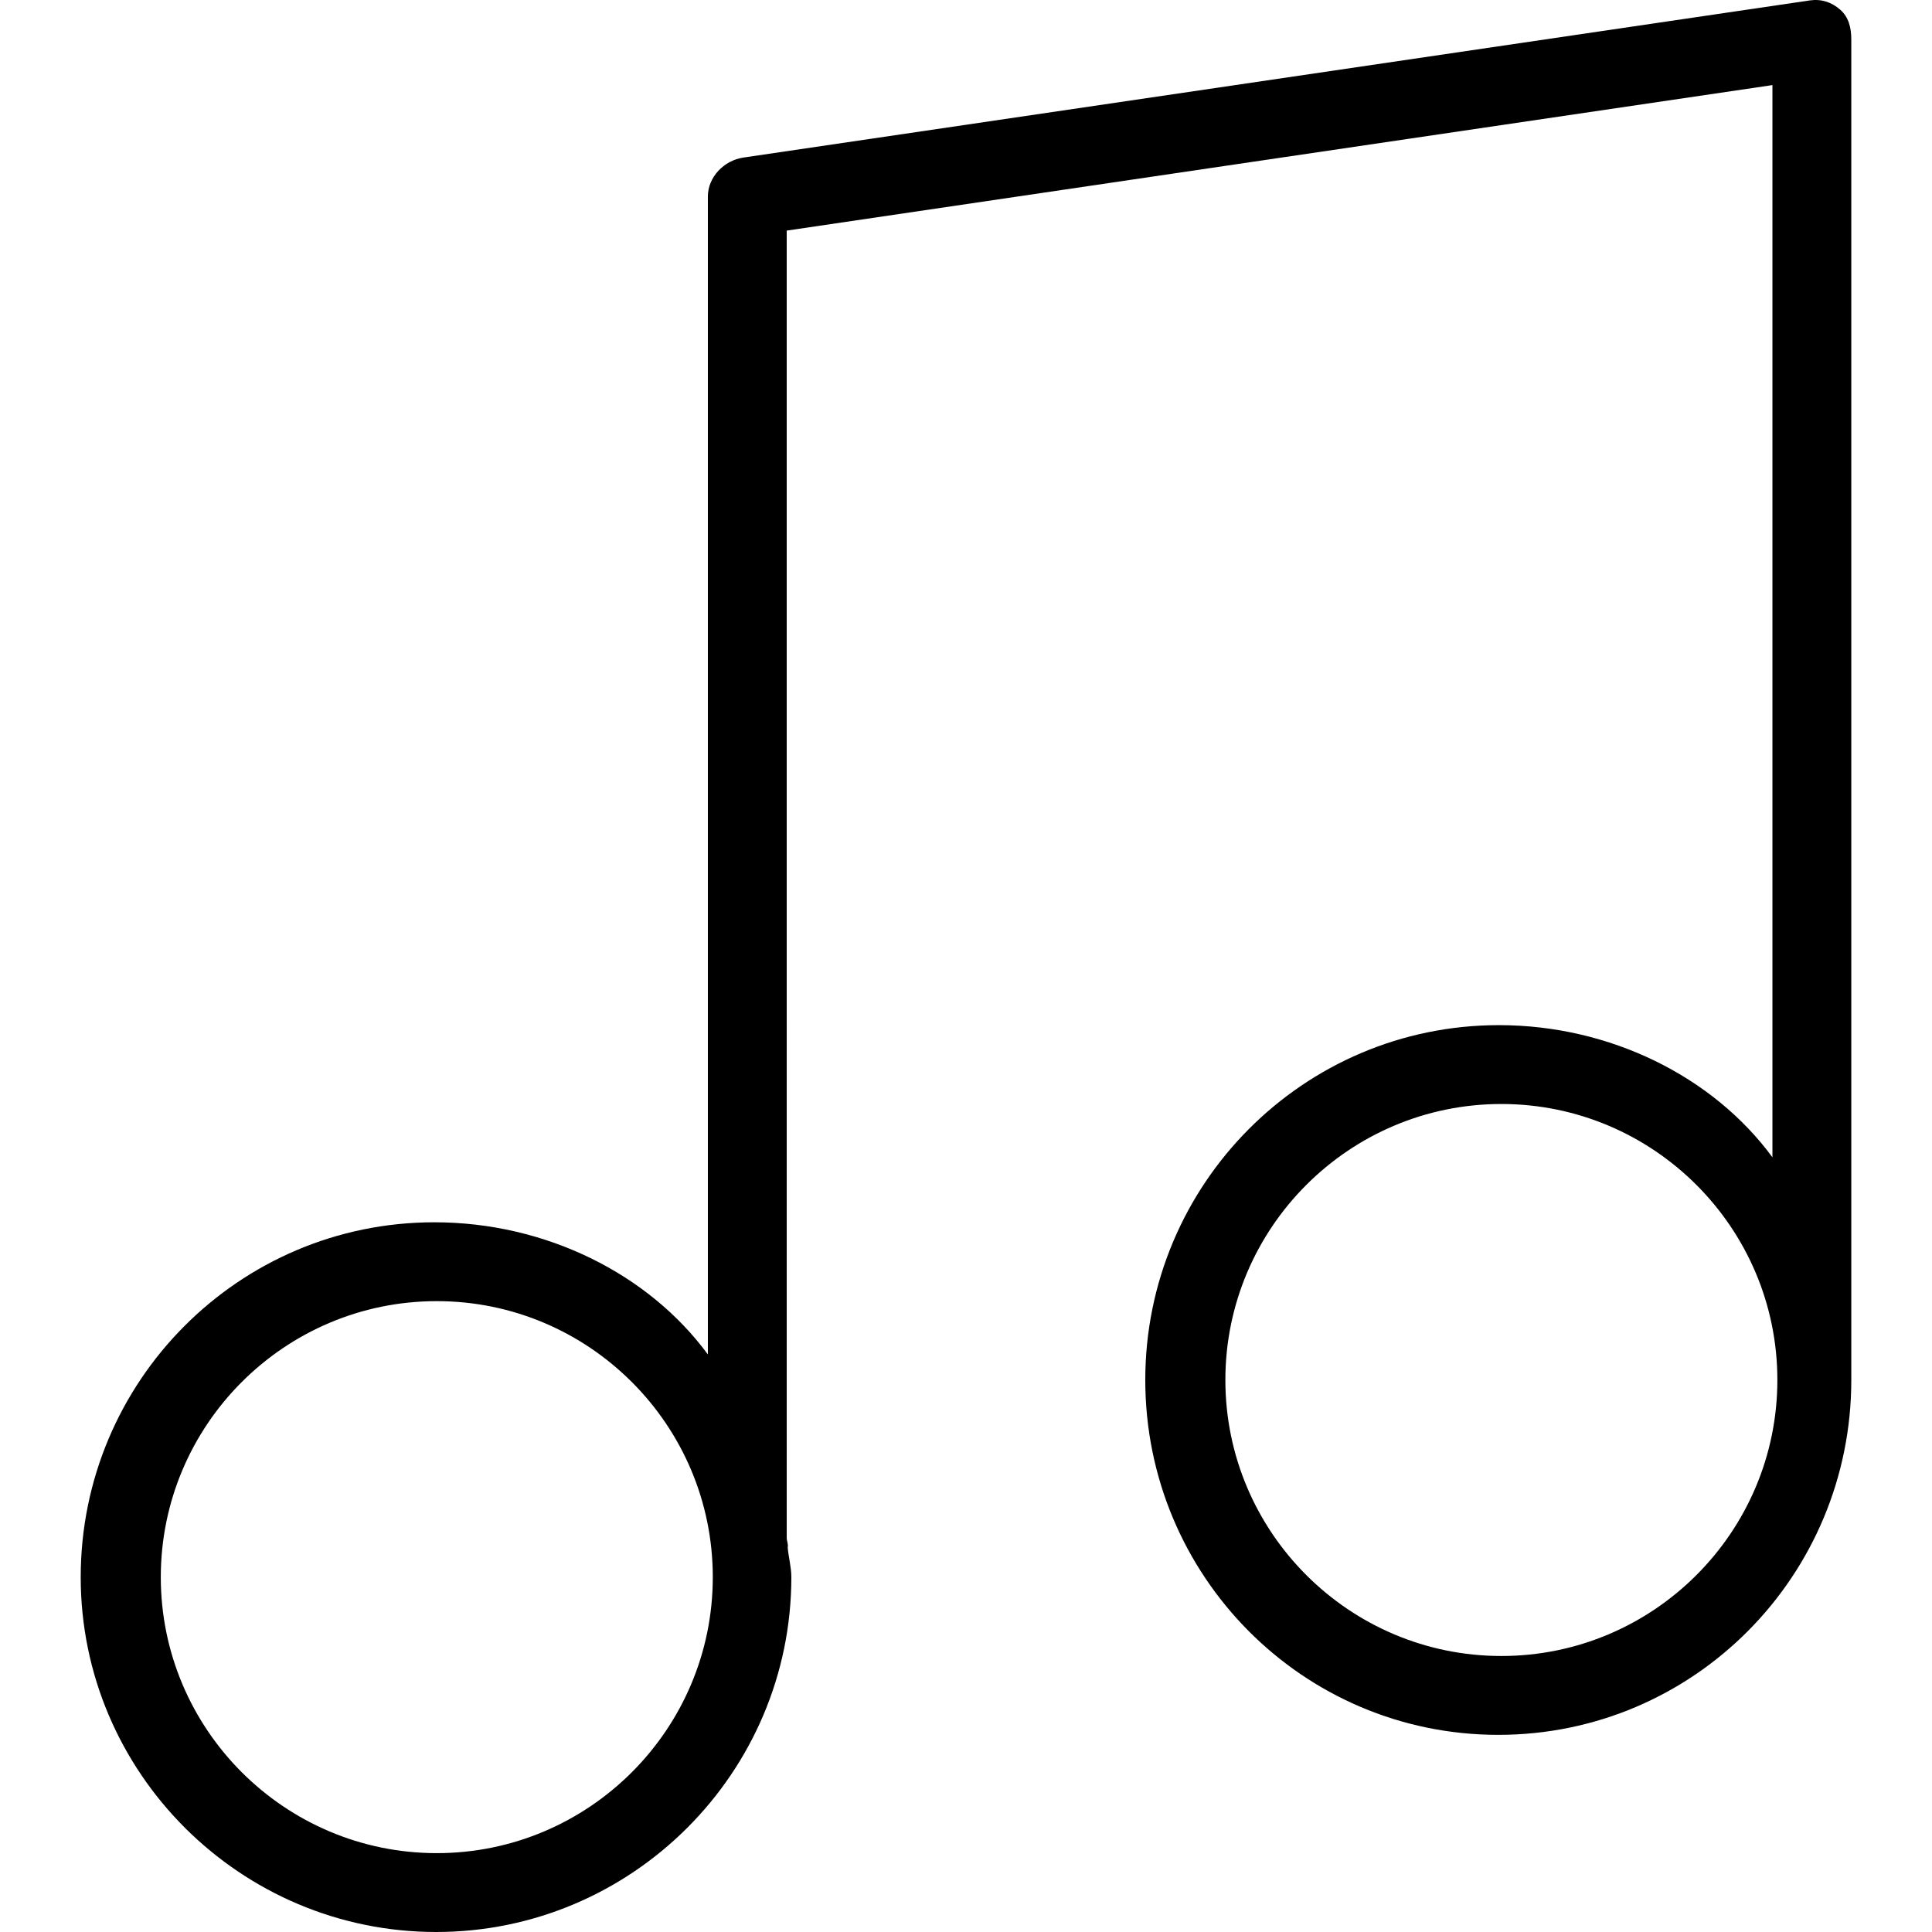
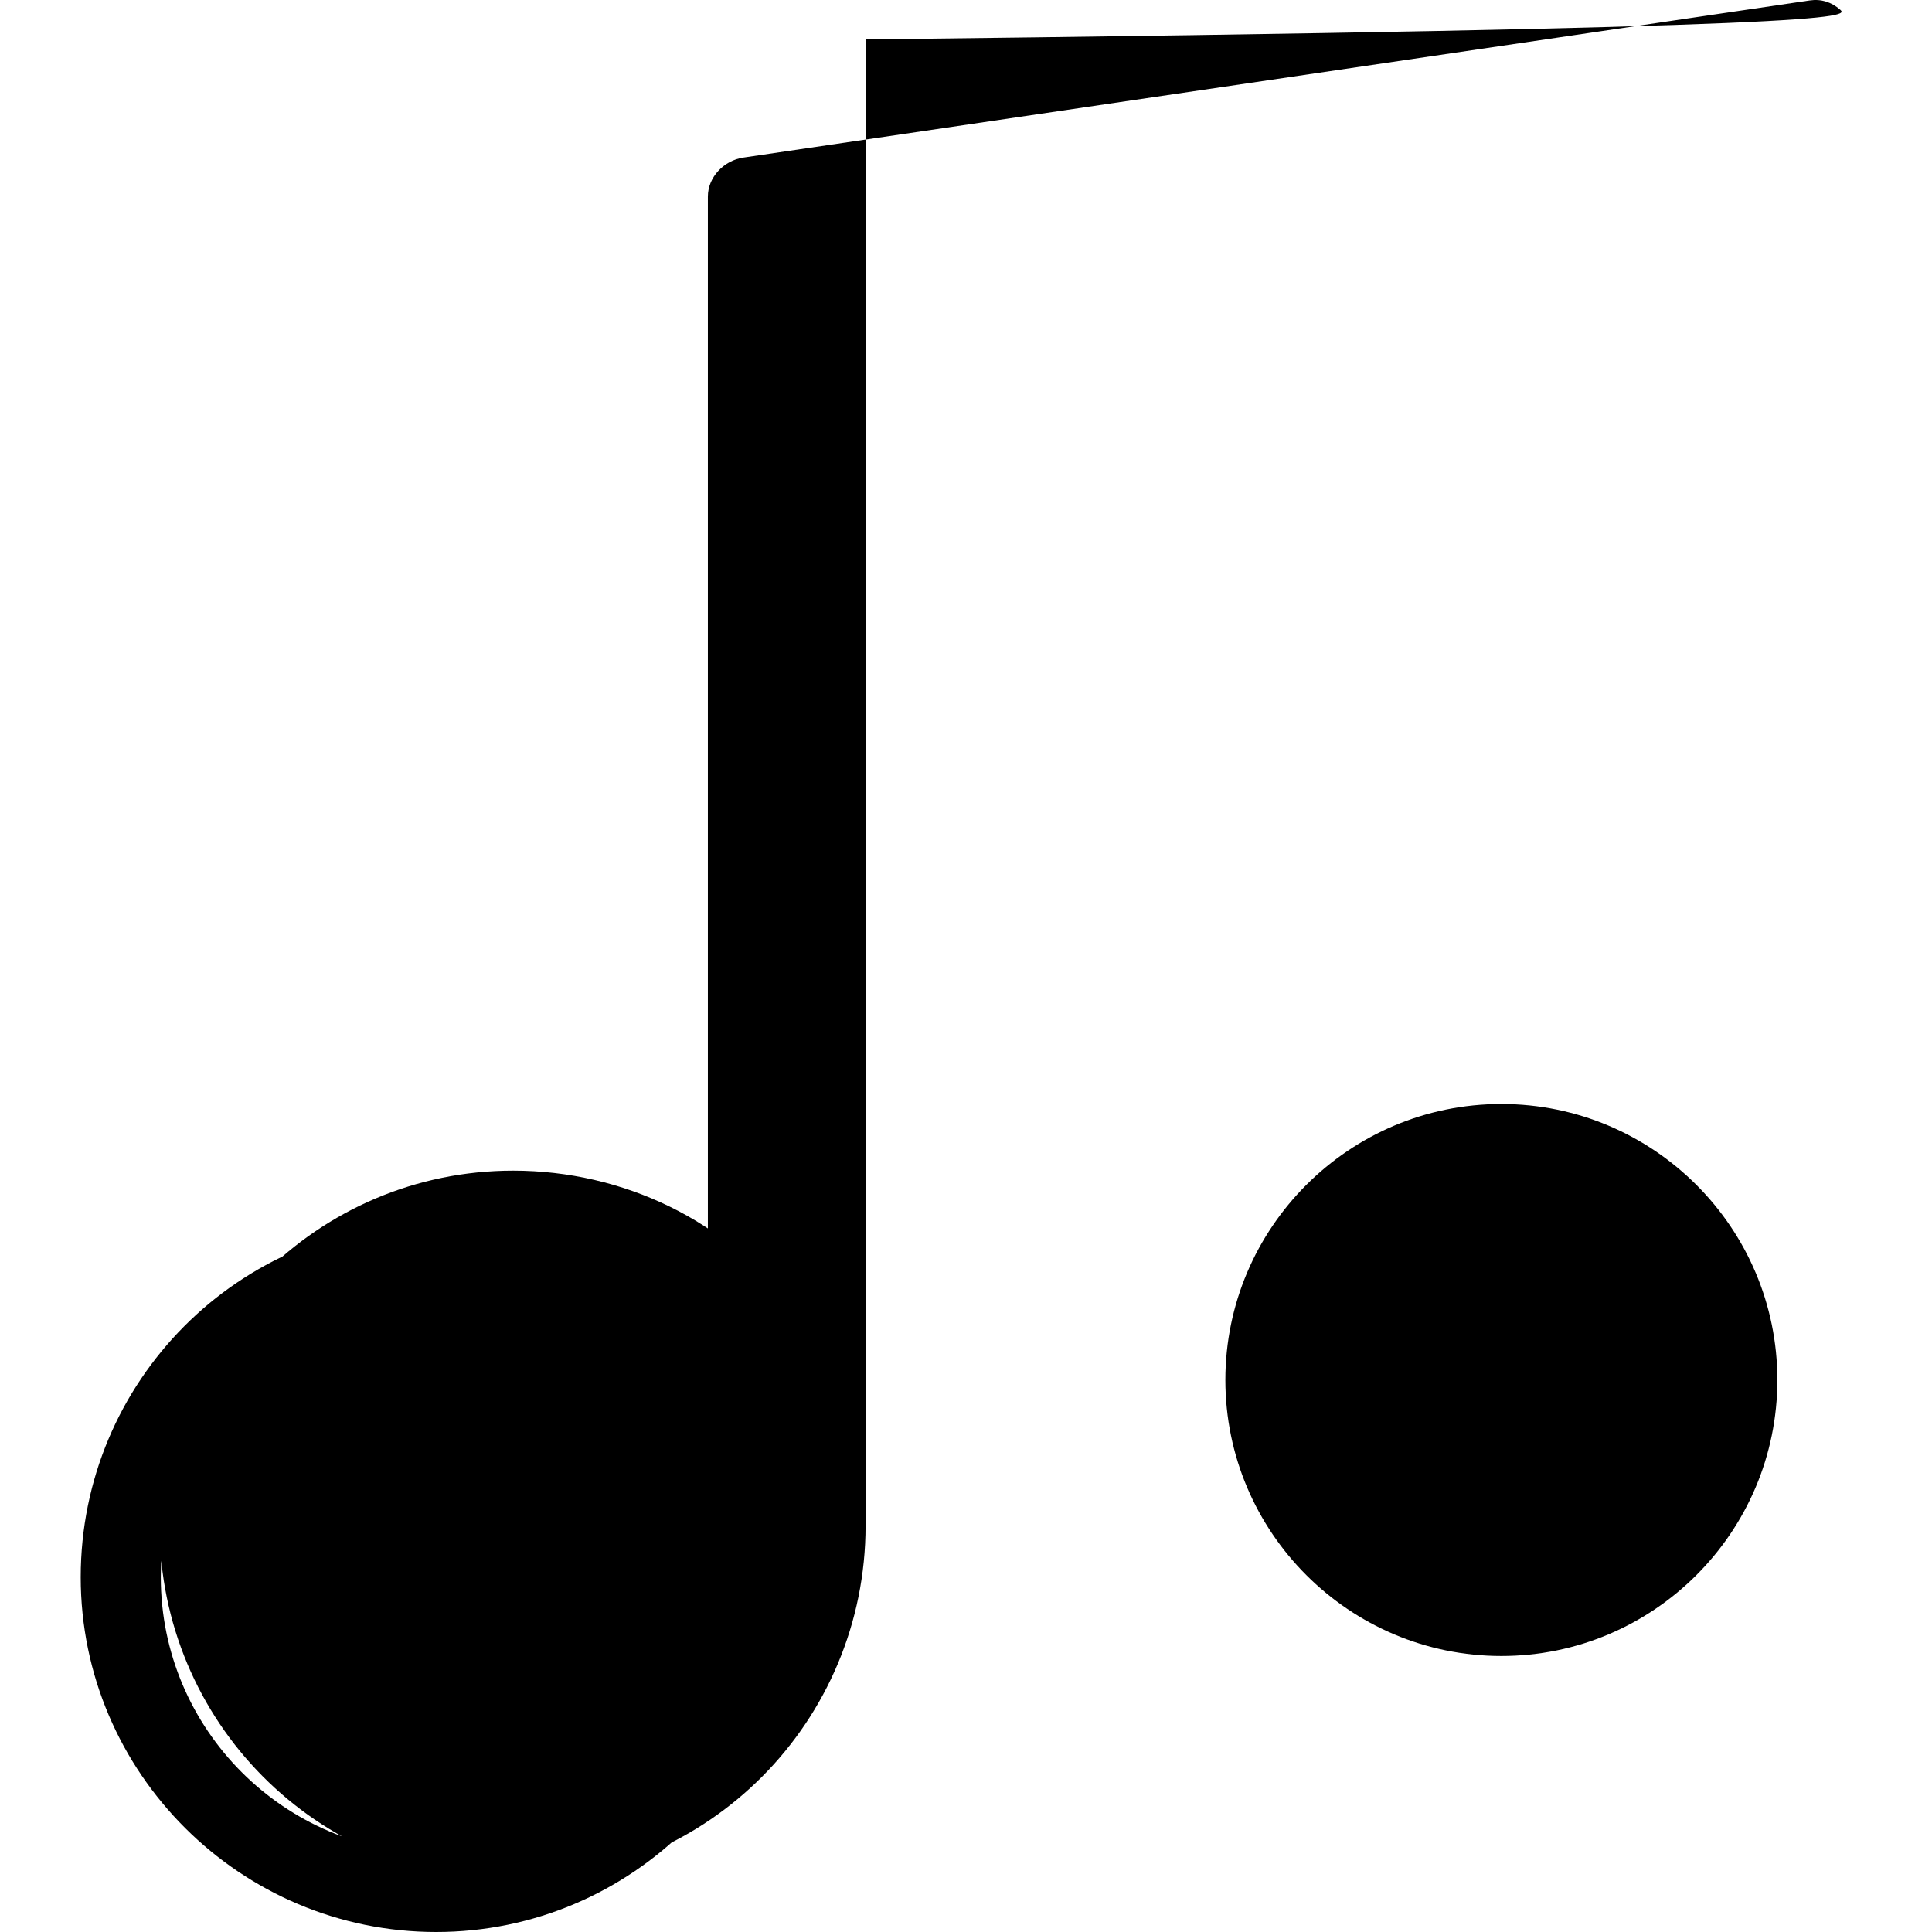
<svg xmlns="http://www.w3.org/2000/svg" fill="#000000" height="800px" width="800px" version="1.1" id="Layer_1" viewBox="0 0 512 512" xml:space="preserve">
  <g>
    <g>
-       <path d="M487.643,2.54c-2.291-1.98-4.974-2.872-8.026-2.429L197.005,41.755c-5.128,0.755-9.413,5.153-9.413,10.337v306.852    c-15.674-21.343-42.972-35.026-72.49-35.026c-51.852,0-93.714,42.189-93.714,94.041c0,51.852,42.352,94.041,94.204,94.041    s94.122-42.189,94.122-94.041c0-2.657-0.75-5.281-0.967-7.883c0.209-0.825-0.258-1.676-0.258-2.566V61.112L469.714,22.55v284.148    c-15.673-21.343-42.972-35.026-72.49-35.026c-51.852,0-93.714,42.189-93.714,94.041s41.699,94.041,93.551,94.041    c51.852,0,93.551-42.189,93.551-94.041V10.448C490.612,7.413,489.944,4.525,487.643,2.54z M115.755,491.102    c-40.332,0-73.143-32.811-73.143-73.143c0-40.332,32.811-73.143,73.143-73.143s73.143,32.811,73.143,73.143    C188.898,458.291,156.087,491.102,115.755,491.102z M397.878,438.857c-40.332,0-73.143-32.811-73.143-73.143    c0-40.332,32.811-73.143,73.143-73.143s73.143,32.811,73.143,73.143C471.021,406.046,438.209,438.857,397.878,438.857z" />
+       <path d="M487.643,2.54c-2.291-1.98-4.974-2.872-8.026-2.429L197.005,41.755c-5.128,0.755-9.413,5.153-9.413,10.337v306.852    c-15.674-21.343-42.972-35.026-72.49-35.026c-51.852,0-93.714,42.189-93.714,94.041c0,51.852,42.352,94.041,94.204,94.041    s94.122-42.189,94.122-94.041c0-2.657-0.75-5.281-0.967-7.883c0.209-0.825-0.258-1.676-0.258-2.566V61.112v284.148    c-15.673-21.343-42.972-35.026-72.49-35.026c-51.852,0-93.714,42.189-93.714,94.041s41.699,94.041,93.551,94.041    c51.852,0,93.551-42.189,93.551-94.041V10.448C490.612,7.413,489.944,4.525,487.643,2.54z M115.755,491.102    c-40.332,0-73.143-32.811-73.143-73.143c0-40.332,32.811-73.143,73.143-73.143s73.143,32.811,73.143,73.143    C188.898,458.291,156.087,491.102,115.755,491.102z M397.878,438.857c-40.332,0-73.143-32.811-73.143-73.143    c0-40.332,32.811-73.143,73.143-73.143s73.143,32.811,73.143,73.143C471.021,406.046,438.209,438.857,397.878,438.857z" />
    </g>
  </g>
</svg>